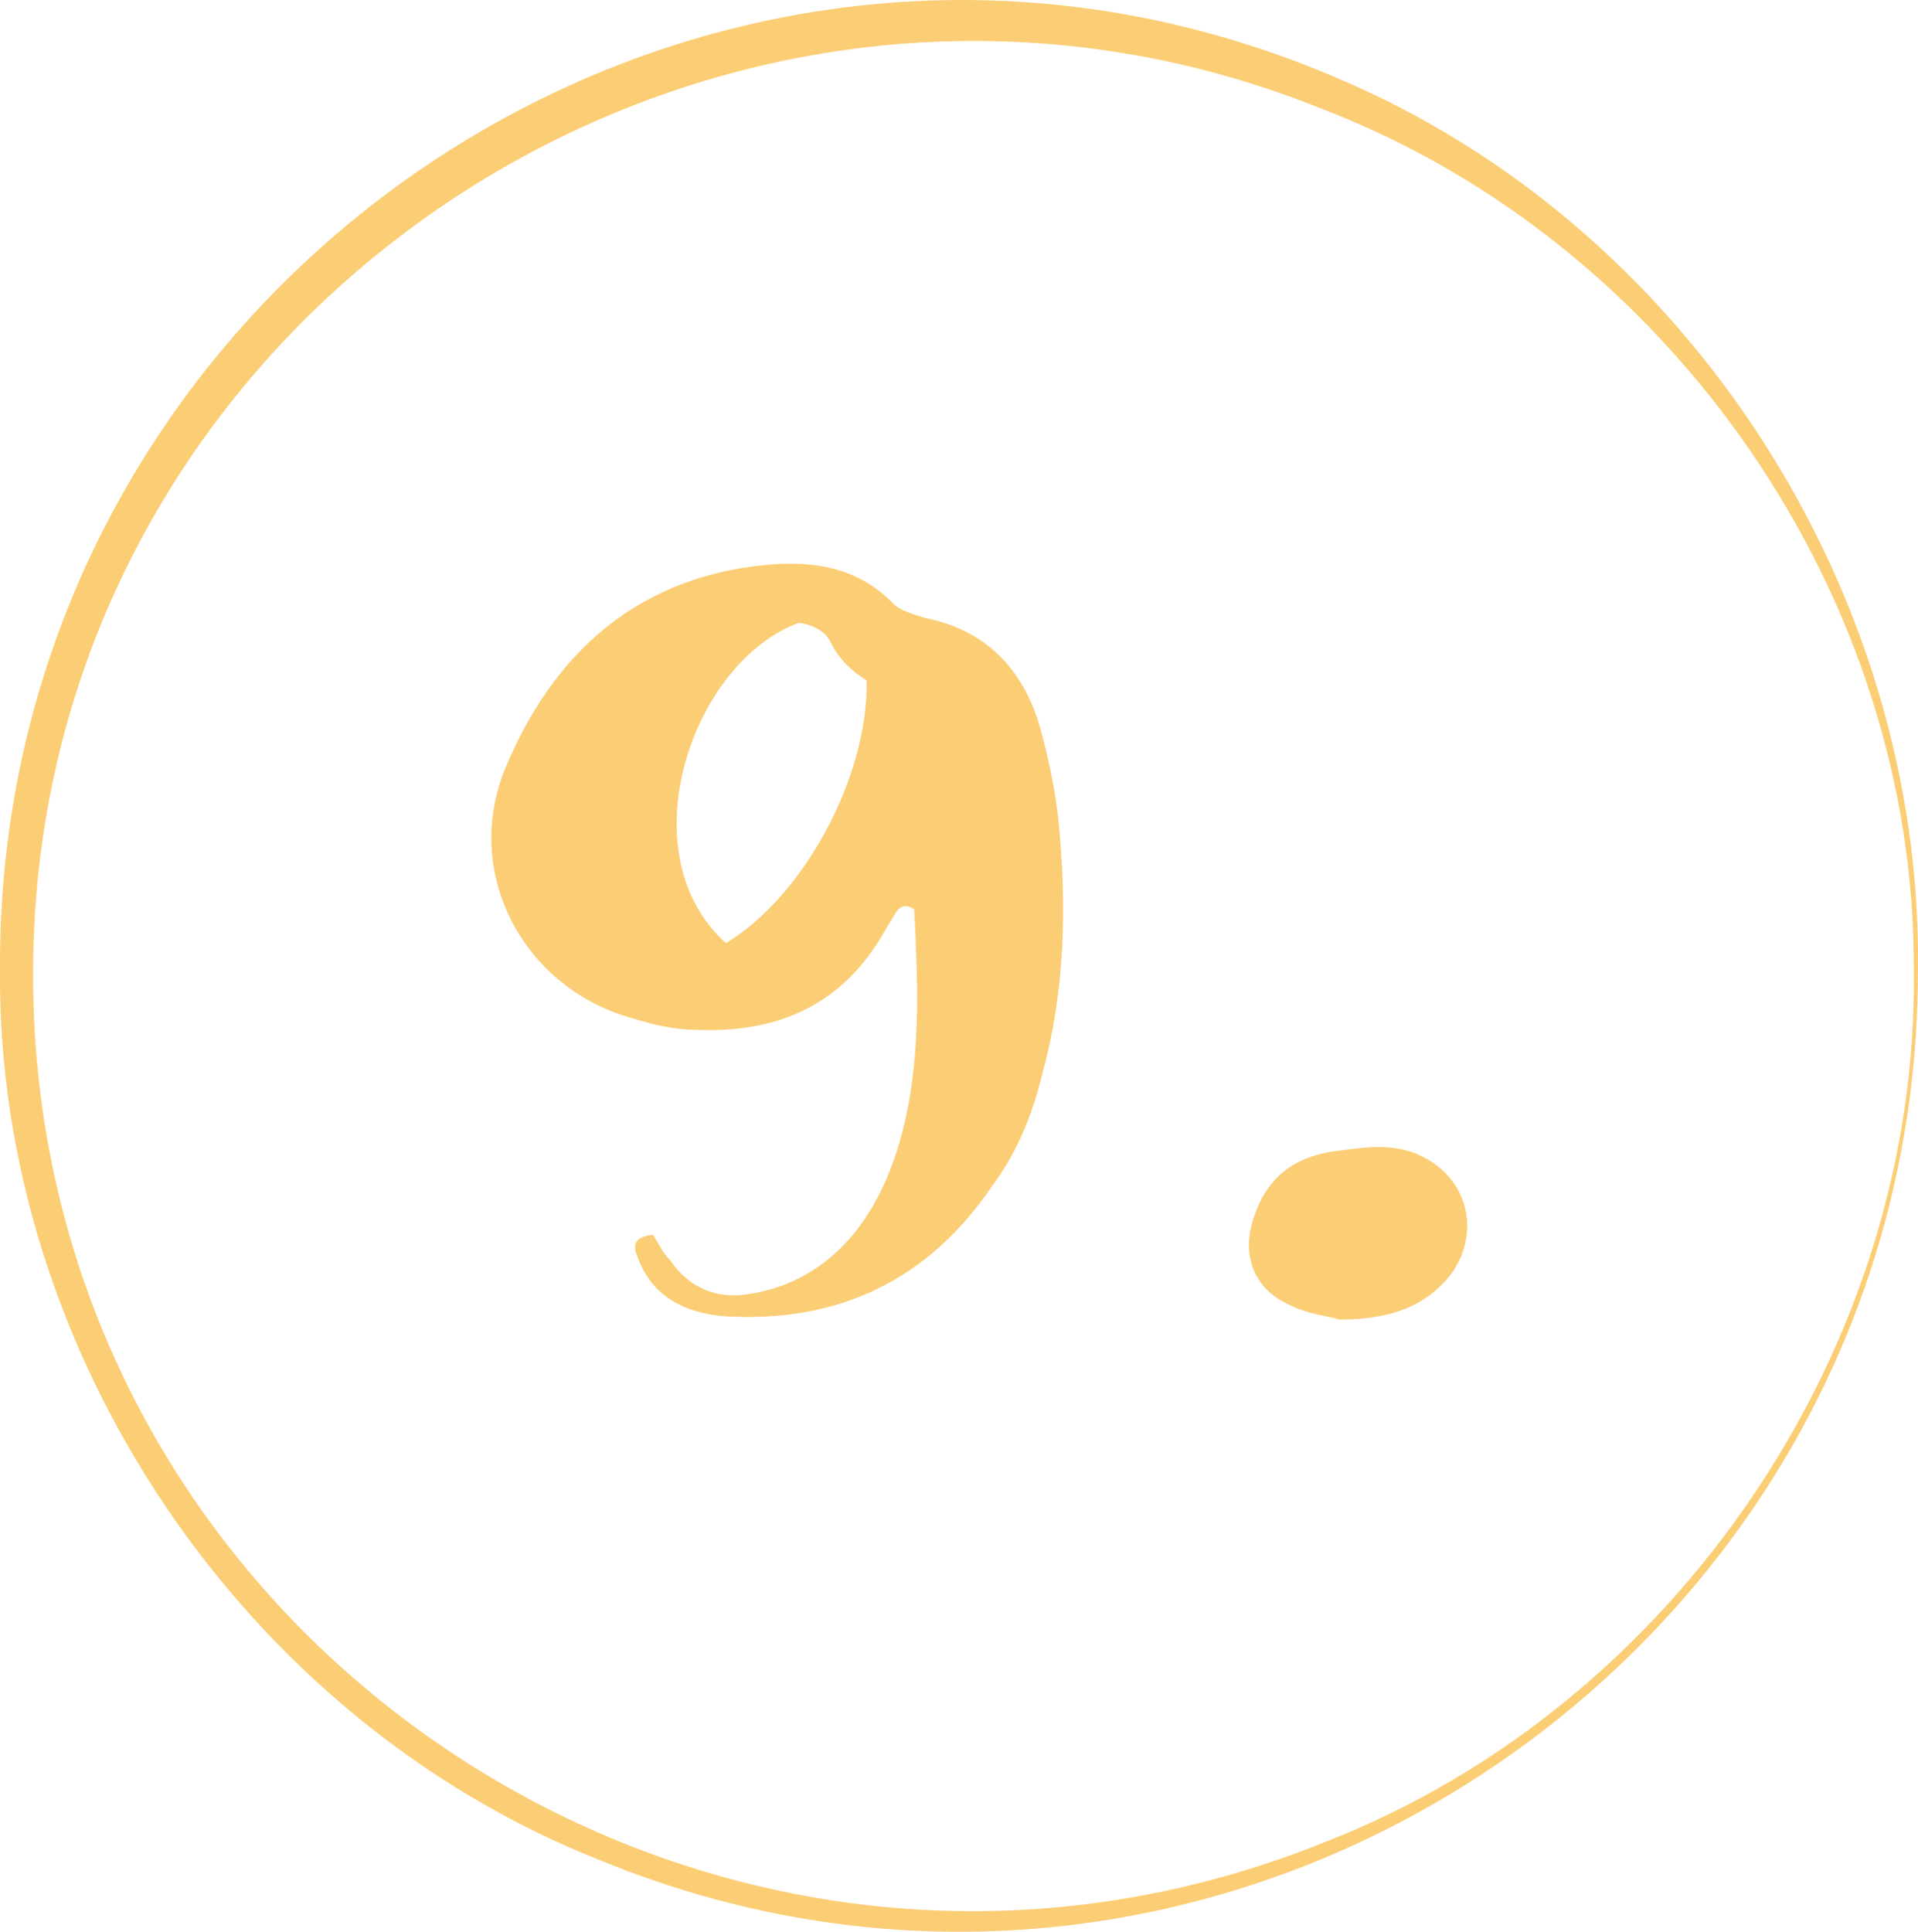
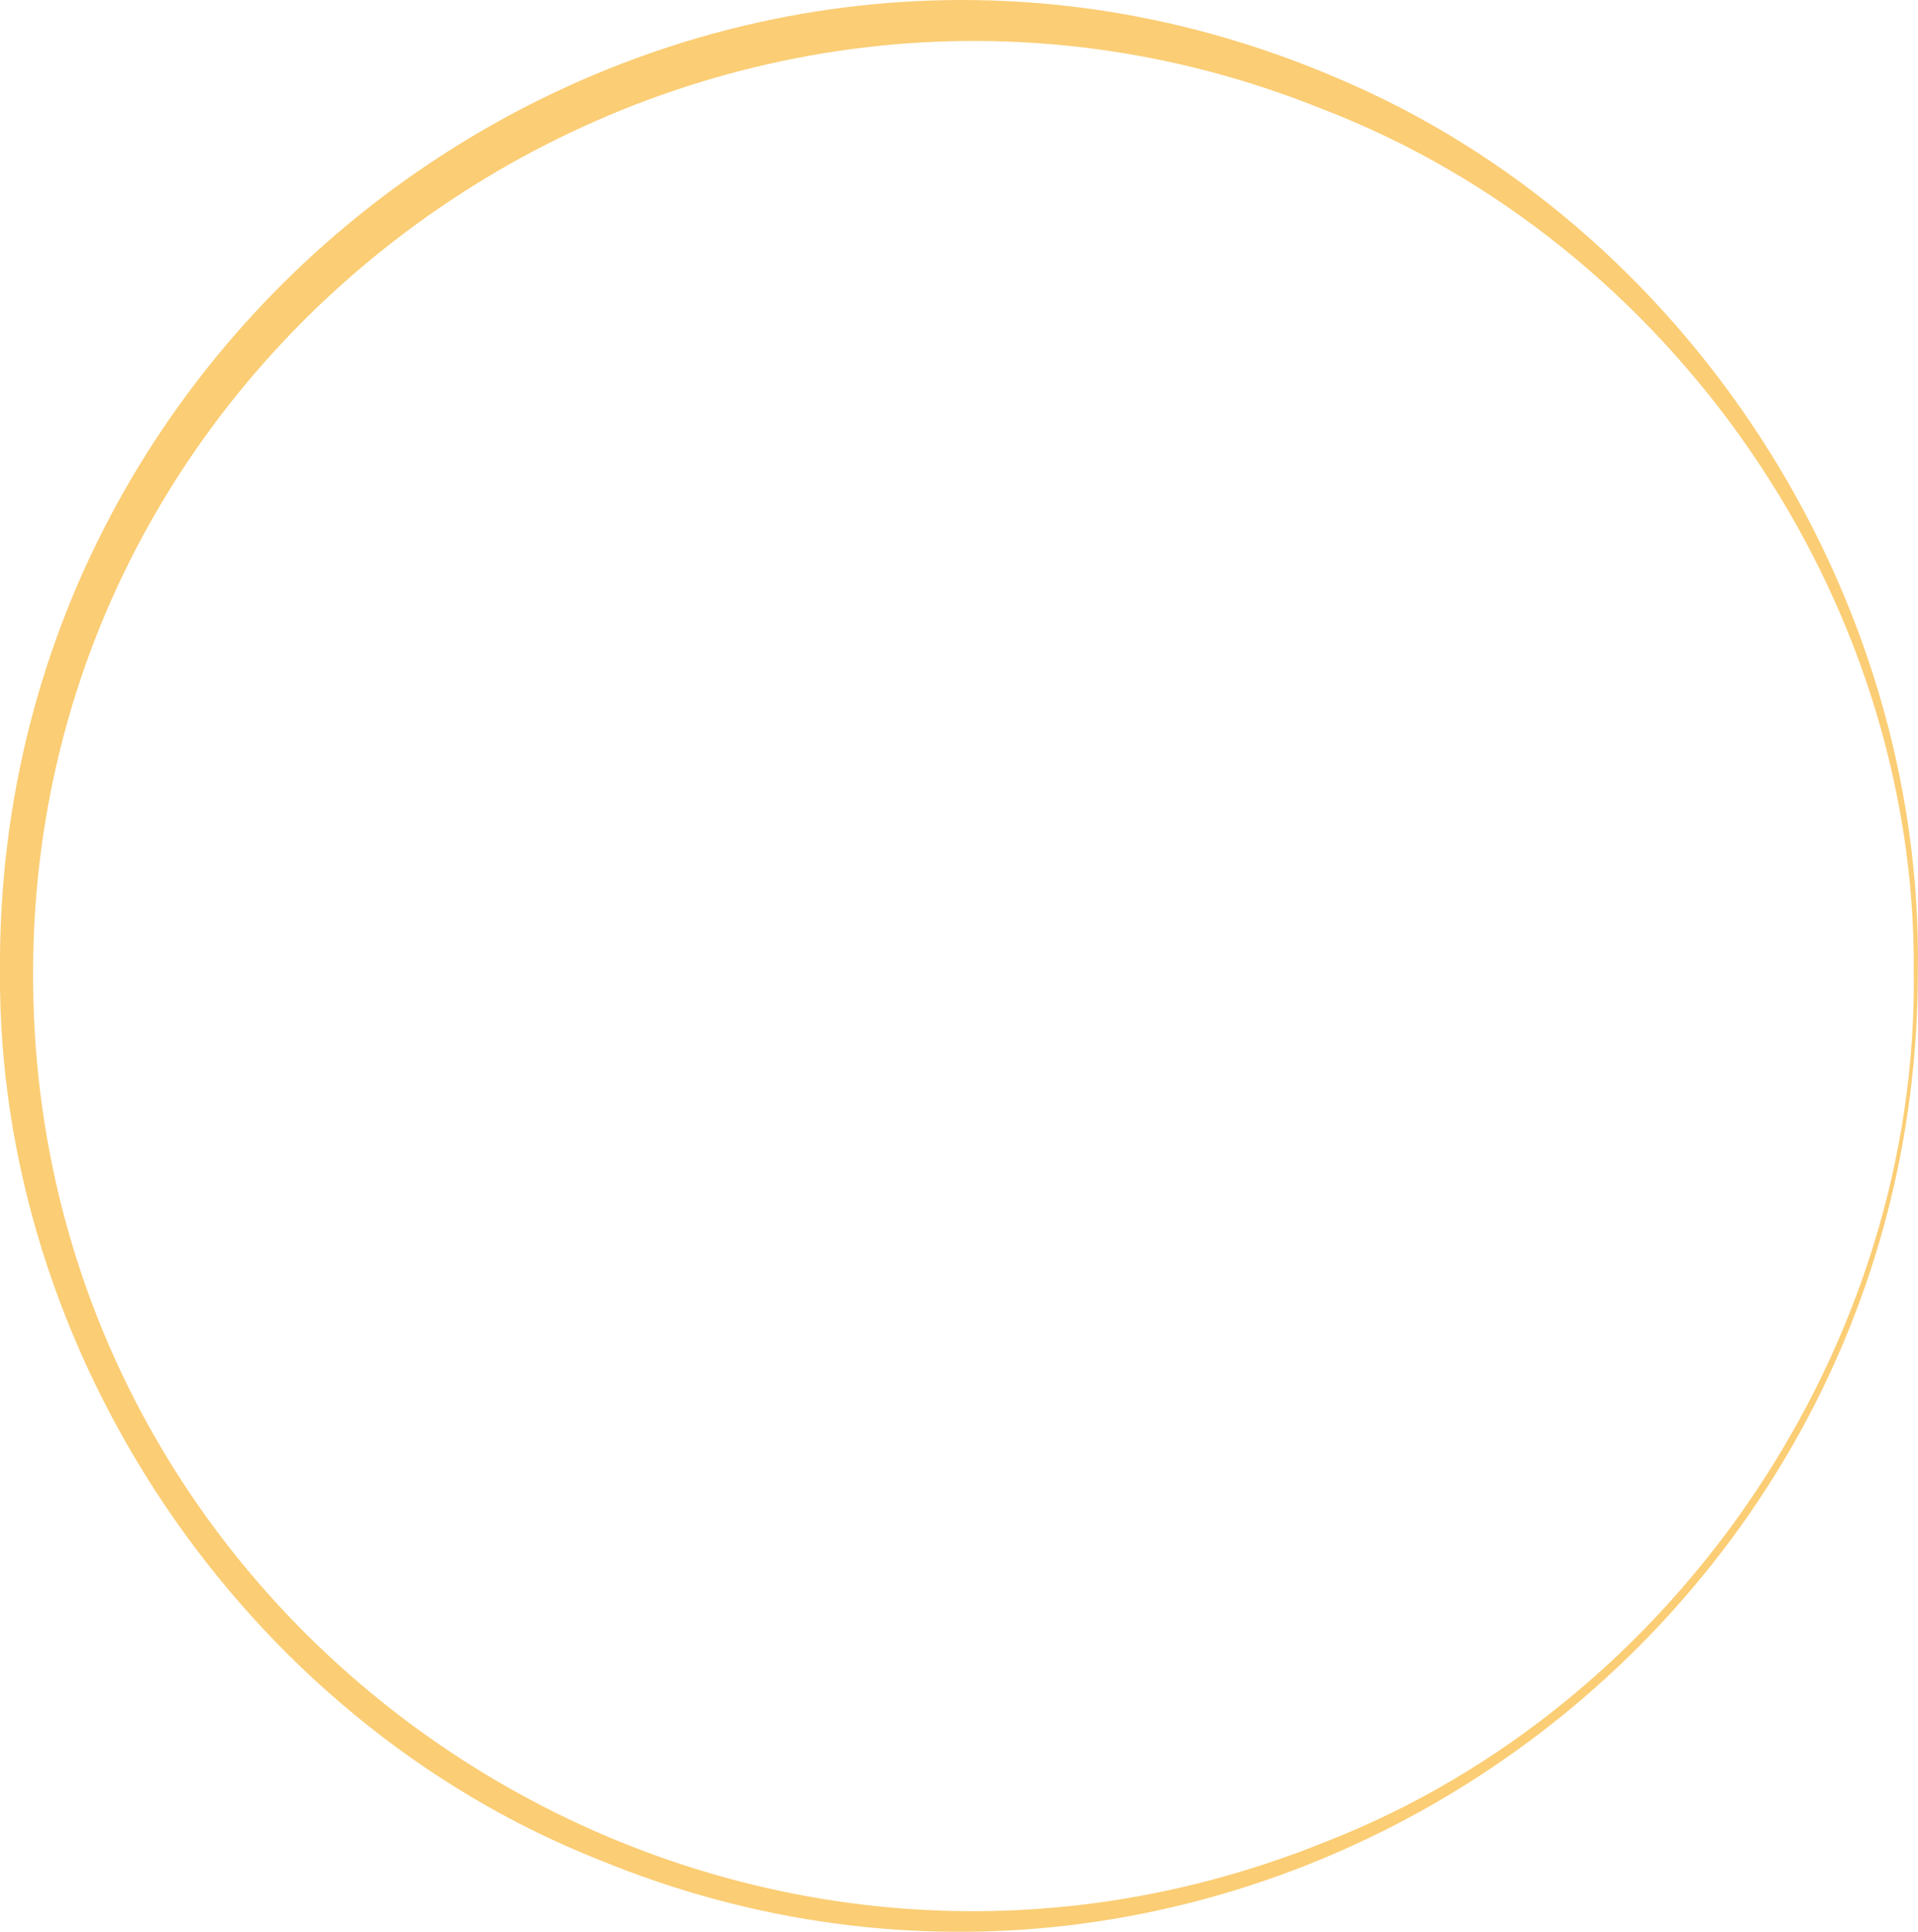
<svg xmlns="http://www.w3.org/2000/svg" id="uuid-72e863c4-9a0a-485b-b758-9b8b88d1a20c" data-name="Ebene 1" viewBox="0 0 185.5 186.82">
  <defs>
    <style>
      .uuid-2f276e07-5735-4838-bd54-fd9b76a3b46f {
        fill: #fbcd74;
      }
    </style>
  </defs>
  <g>
-     <path class="uuid-2f276e07-5735-4838-bd54-fd9b76a3b46f" d="M61.53,121.22c-.33-.98,0-1.64,1.64-1.8,.49,.82,.98,1.8,1.64,2.46,1.8,2.62,4.43,3.77,7.54,3.28,5.41-.82,9.34-3.93,11.97-8.36,1.64-2.79,2.62-5.74,3.28-8.69,1.47-6.72,1.15-13.61,.82-20.16-.98-.66-1.47-.16-1.8,.33l-1.47,2.46c-4.1,6.72-10.33,9.18-17.87,8.85-1.97,0-4.1-.49-6.23-1.15-10.49-2.95-16.39-14.1-12.13-24.26,4.59-10.98,12.62-18.2,24.75-19.51,4.59-.49,9.18,0,12.79,3.77,.66,.66,1.97,.98,2.95,1.31,5.9,1.15,9.51,4.92,11.15,10.49,.82,2.95,1.48,6.06,1.8,9.02,.82,8.2,.66,16.39-1.47,24.26-.98,4.1-2.46,7.87-4.92,11.15-6.23,9.18-14.92,13.28-25.9,12.62-3.93-.33-7.21-1.97-8.52-6.06Zm22.29-55.41c-1.31-.82-2.62-1.97-3.44-3.61-.49-1.15-1.8-1.8-3.12-1.97-10.33,3.77-16.72,22.29-7.05,30.98,7.38-4.43,13.77-15.9,13.61-25.41Z" />
-     <path class="uuid-2f276e07-5735-4838-bd54-fd9b76a3b46f" d="M124.97,126.3c-3.61-1.48-4.92-4.75-3.77-8.36,1.15-3.77,3.61-5.9,7.54-6.56,2.62-.33,5.08-.82,7.7,0,5.25,1.8,7.05,7.38,3.93,11.8-2.3,2.95-5.57,4.43-10.82,4.43-.98-.33-2.95-.49-4.59-1.31Z" />
-   </g>
+     </g>
  <path class="uuid-2f276e07-5735-4838-bd54-fd9b76a3b46f" d="M185.49,93.9c.03,65.46-66.85,111-127.64,85.92C23.56,166.19-.27,130.83,0,93.9-.44,27.34,67.82-18.79,129.23,7.51c33.9,14.25,56.79,49.76,56.26,86.4h0Zm-.4,0c.26-36.18-23.5-70.38-57.13-83.33C69.07-13.22,3.34,30.12,3.2,93.9c-.28,64.49,65.51,108.39,125.11,84.17,33.74-13.19,57.27-47.89,56.78-84.17h0Z" />
</svg>